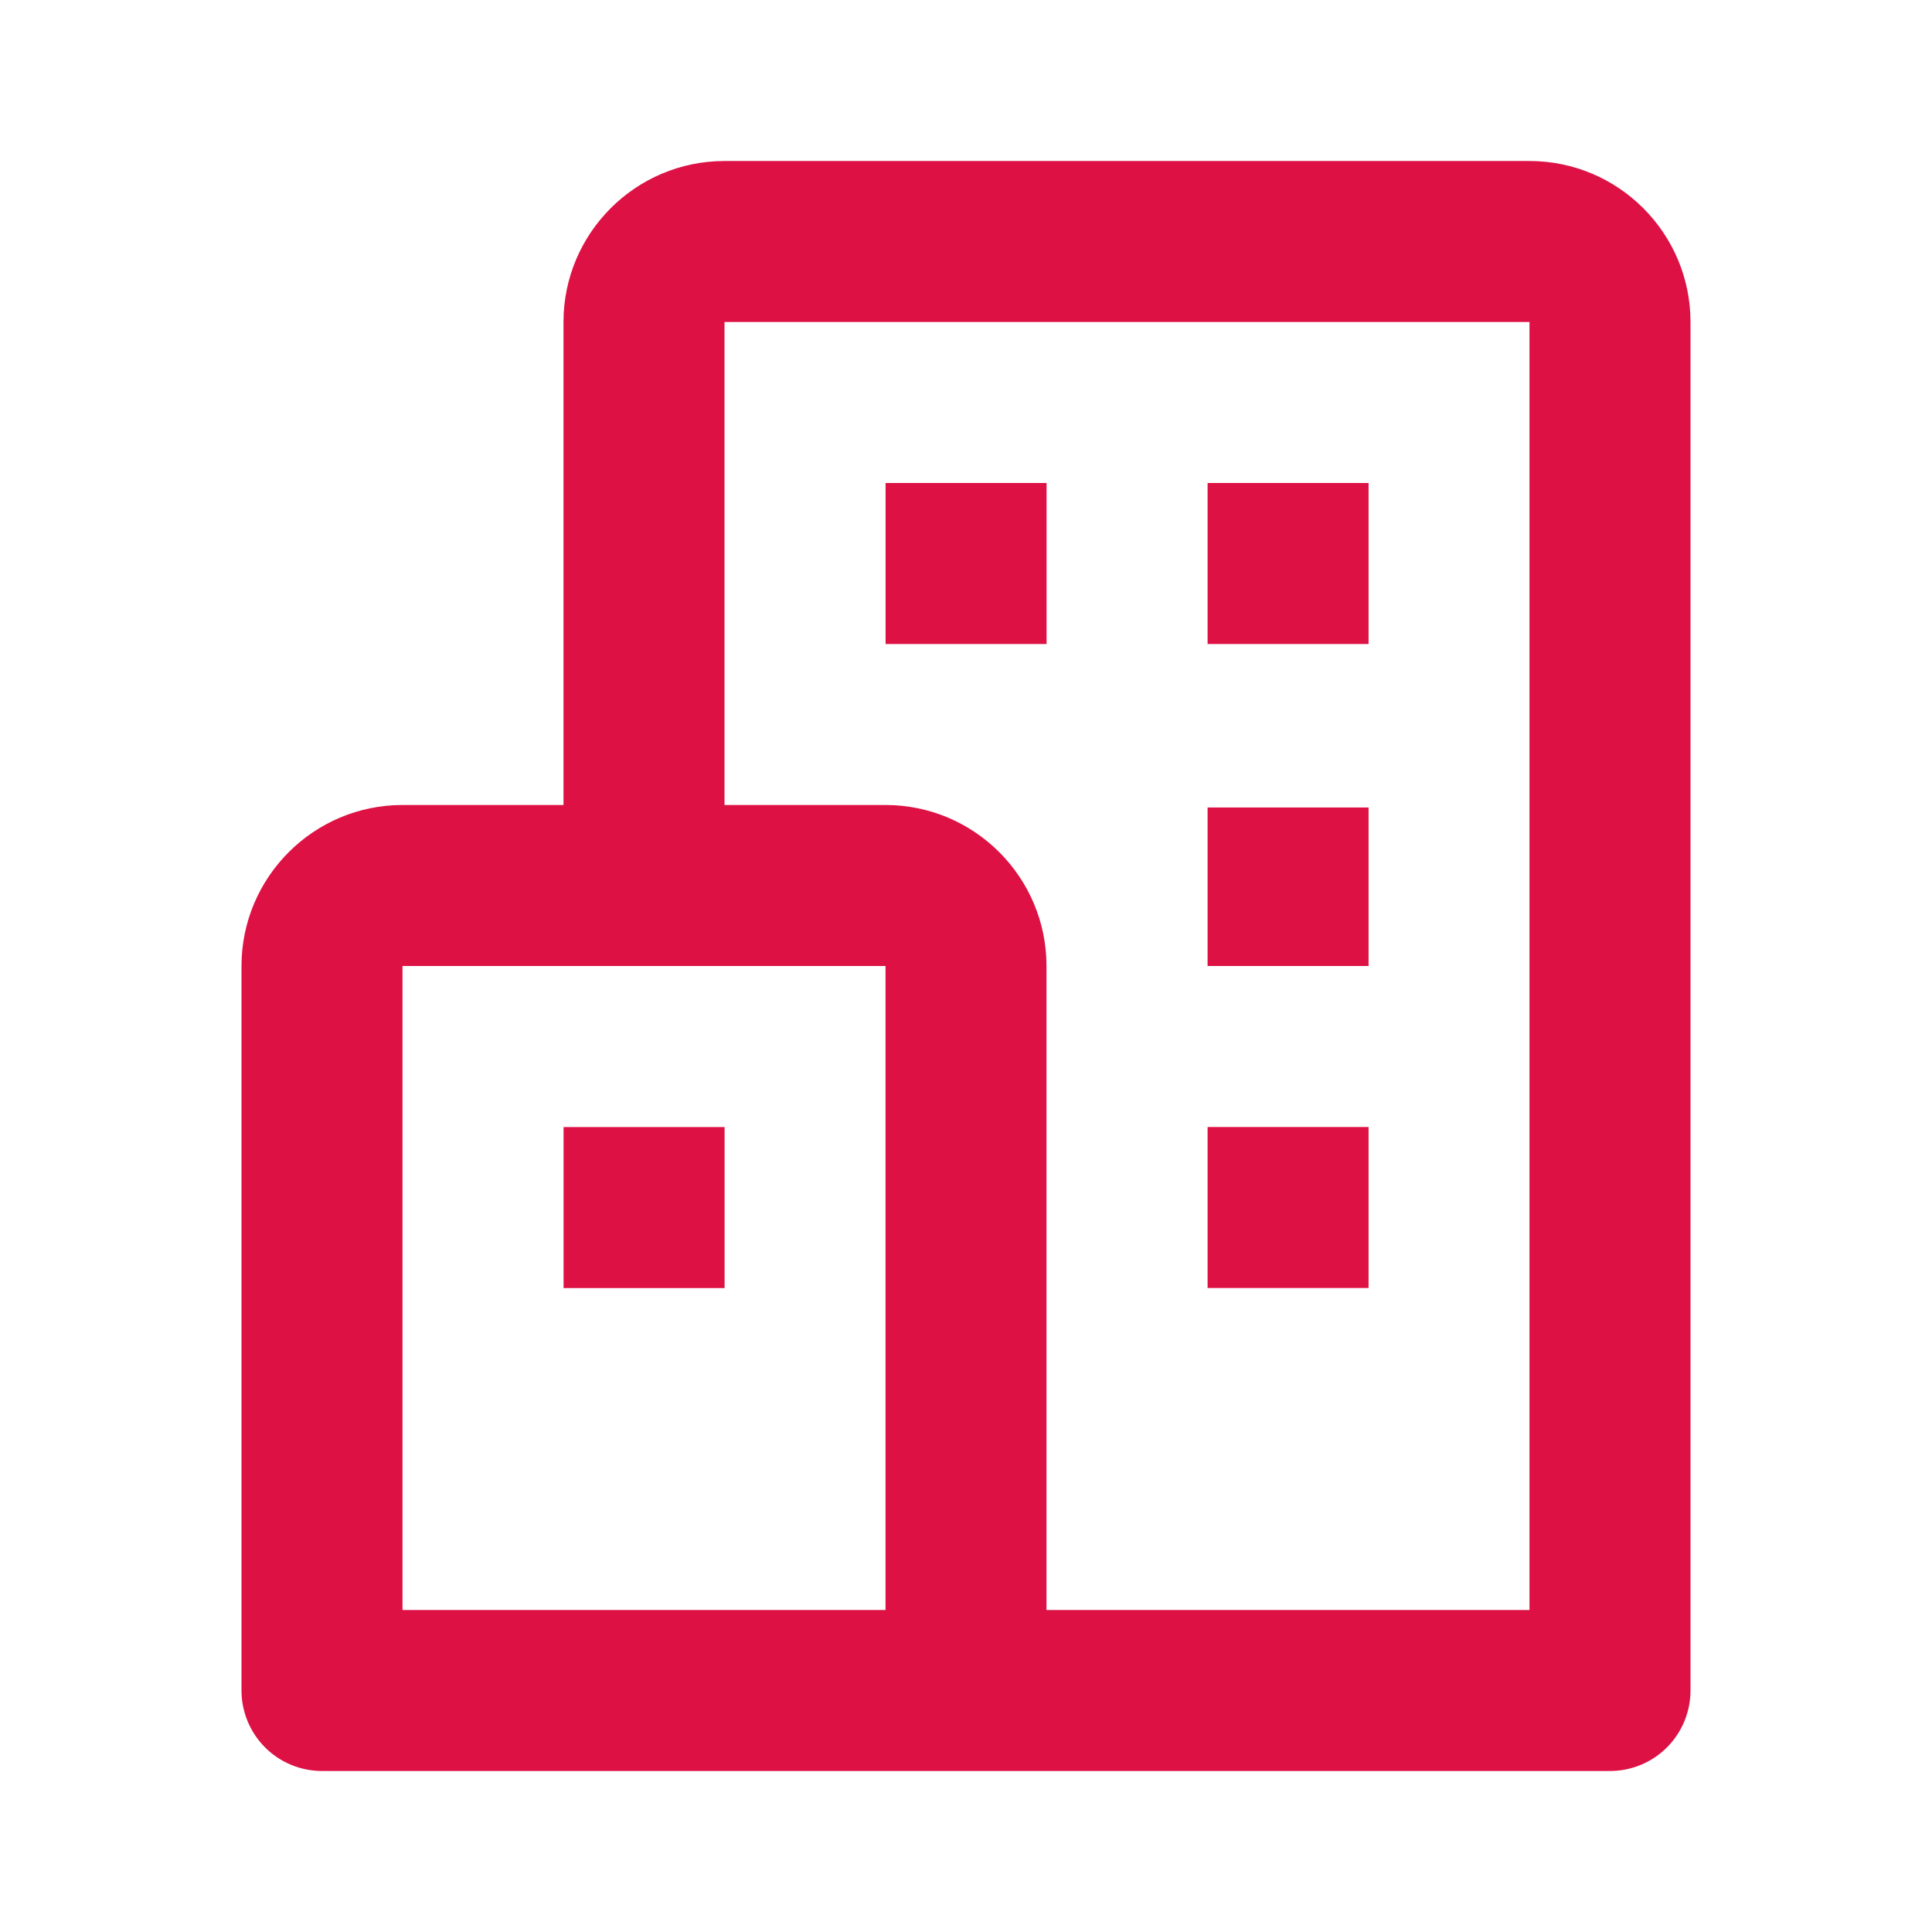
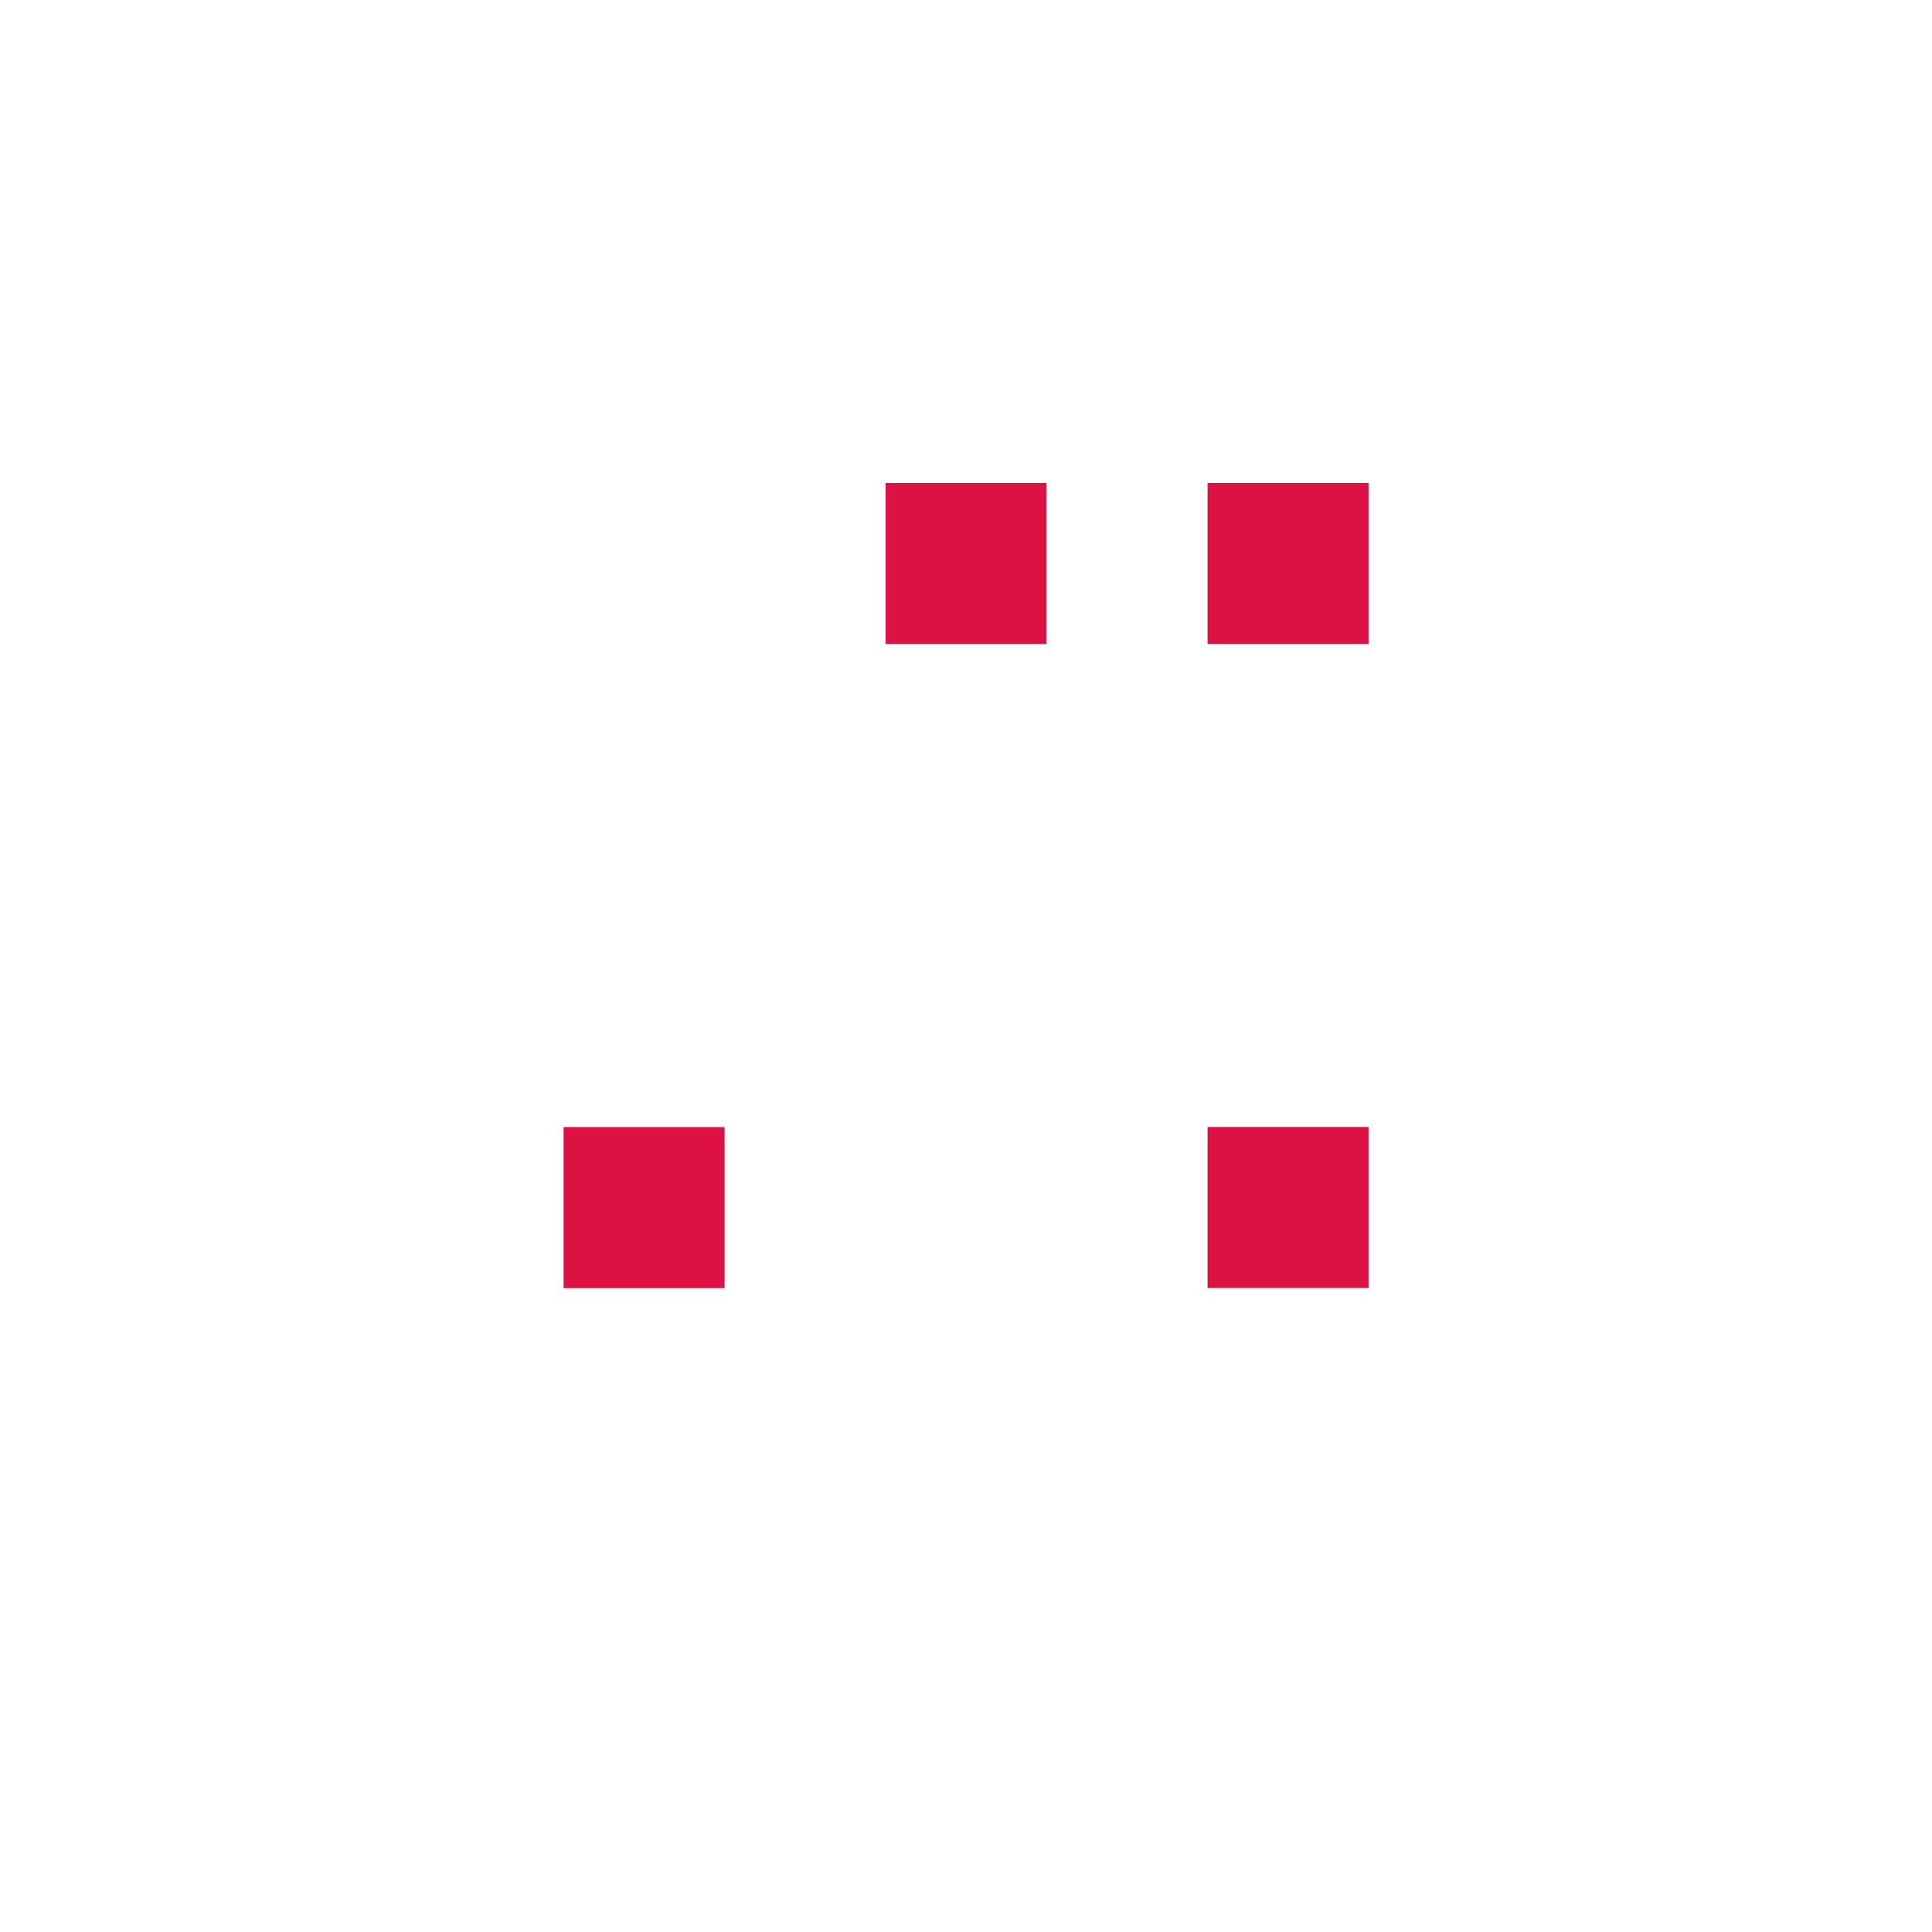
<svg xmlns="http://www.w3.org/2000/svg" width="68" height="68" viewBox="0 0 68 68" fill="none">
-   <path d="M53.833 5.667H25.5C22.375 5.667 19.833 8.208 19.833 11.333V28.333H14.167C11.041 28.333 8.5 30.875 8.5 34V59.5C8.5 60.252 8.799 60.972 9.33 61.504C9.861 62.035 10.582 62.333 11.333 62.333H56.667C57.418 62.333 58.139 62.035 58.67 61.504C59.202 60.972 59.5 60.252 59.5 59.5V11.333C59.5 8.208 56.959 5.667 53.833 5.667ZM14.167 34H31.167V56.667H14.167V34ZM53.833 56.667H36.833V34C36.833 30.875 34.292 28.333 31.167 28.333H25.5V11.333H53.833V56.667Z" fill="#DD1144" />
-   <path d="M31.169 17H36.836V22.667H31.169V17ZM42.503 17H48.169V22.667H42.503V17ZM42.503 28.421H48.169V34H42.503V28.421ZM42.503 39.667H48.169V45.333H42.503V39.667ZM19.836 39.669H25.503V45.336H19.836V39.669Z" fill="#DD1144" />
+   <path d="M31.169 17H36.836V22.667H31.169V17ZM42.503 17H48.169V22.667H42.503V17ZM42.503 28.421H48.169H42.503V28.421ZM42.503 39.667H48.169V45.333H42.503V39.667ZM19.836 39.669H25.503V45.336H19.836V39.669Z" fill="#DD1144" />
</svg>